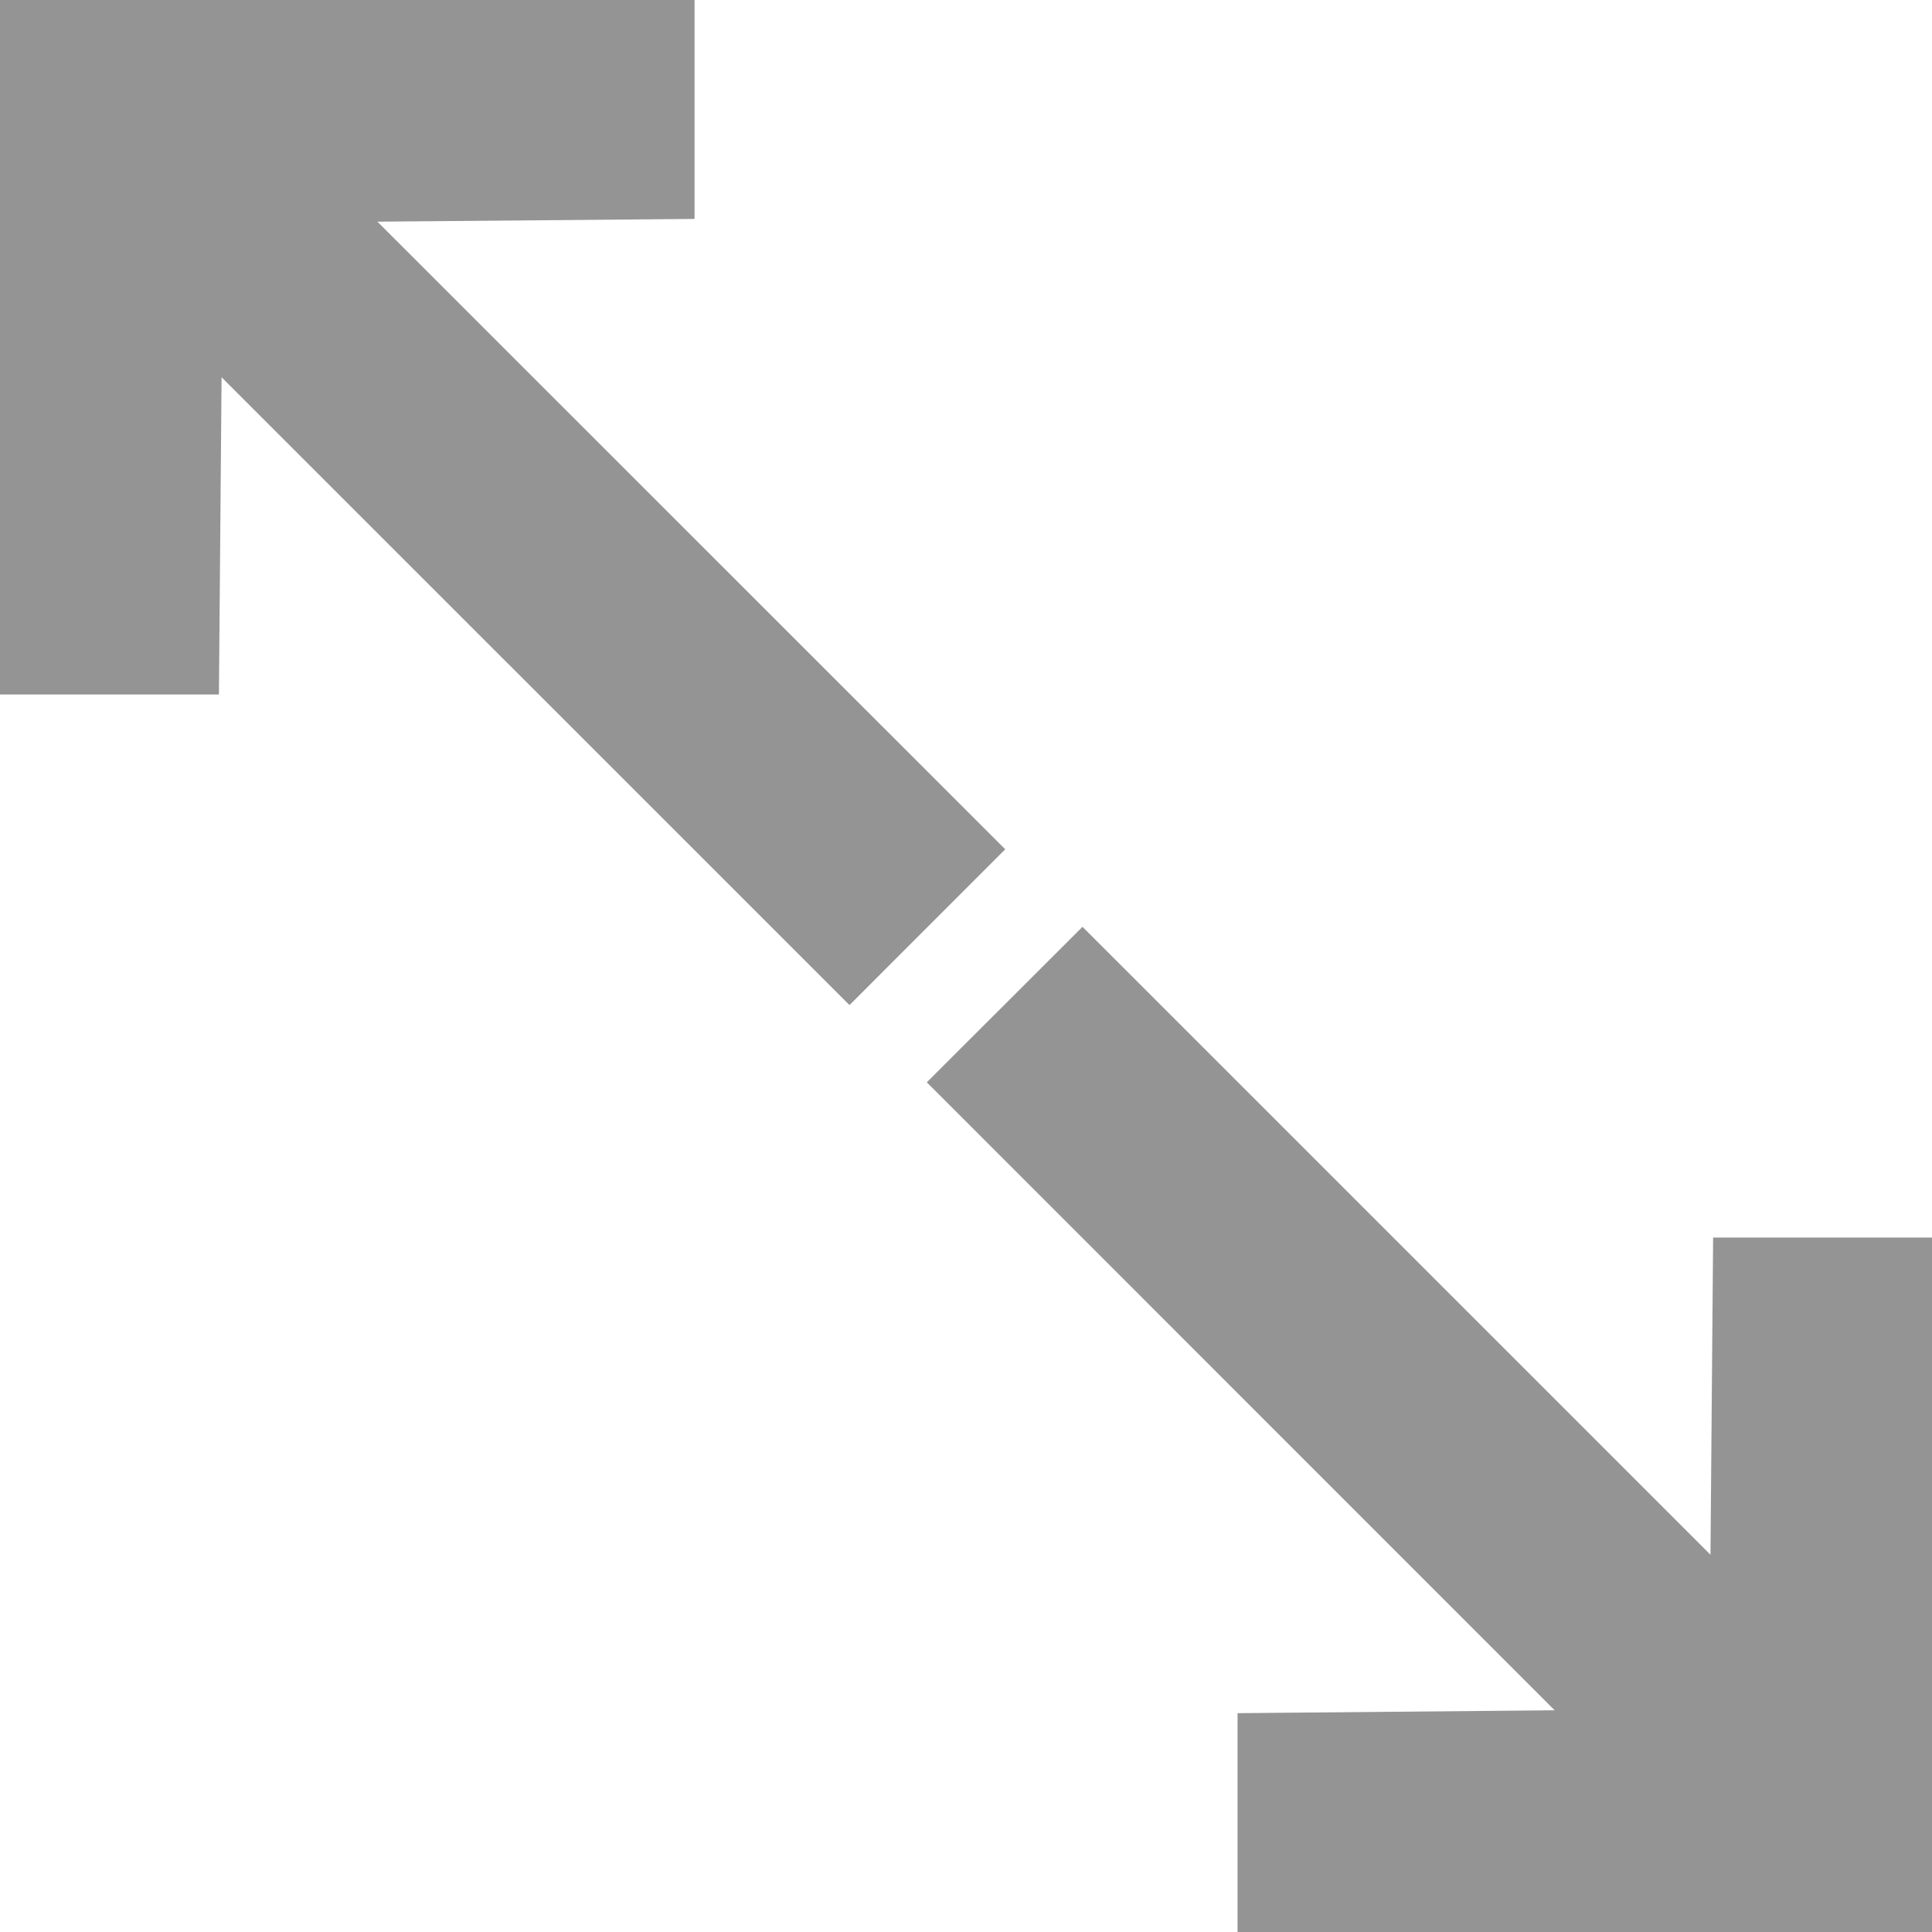
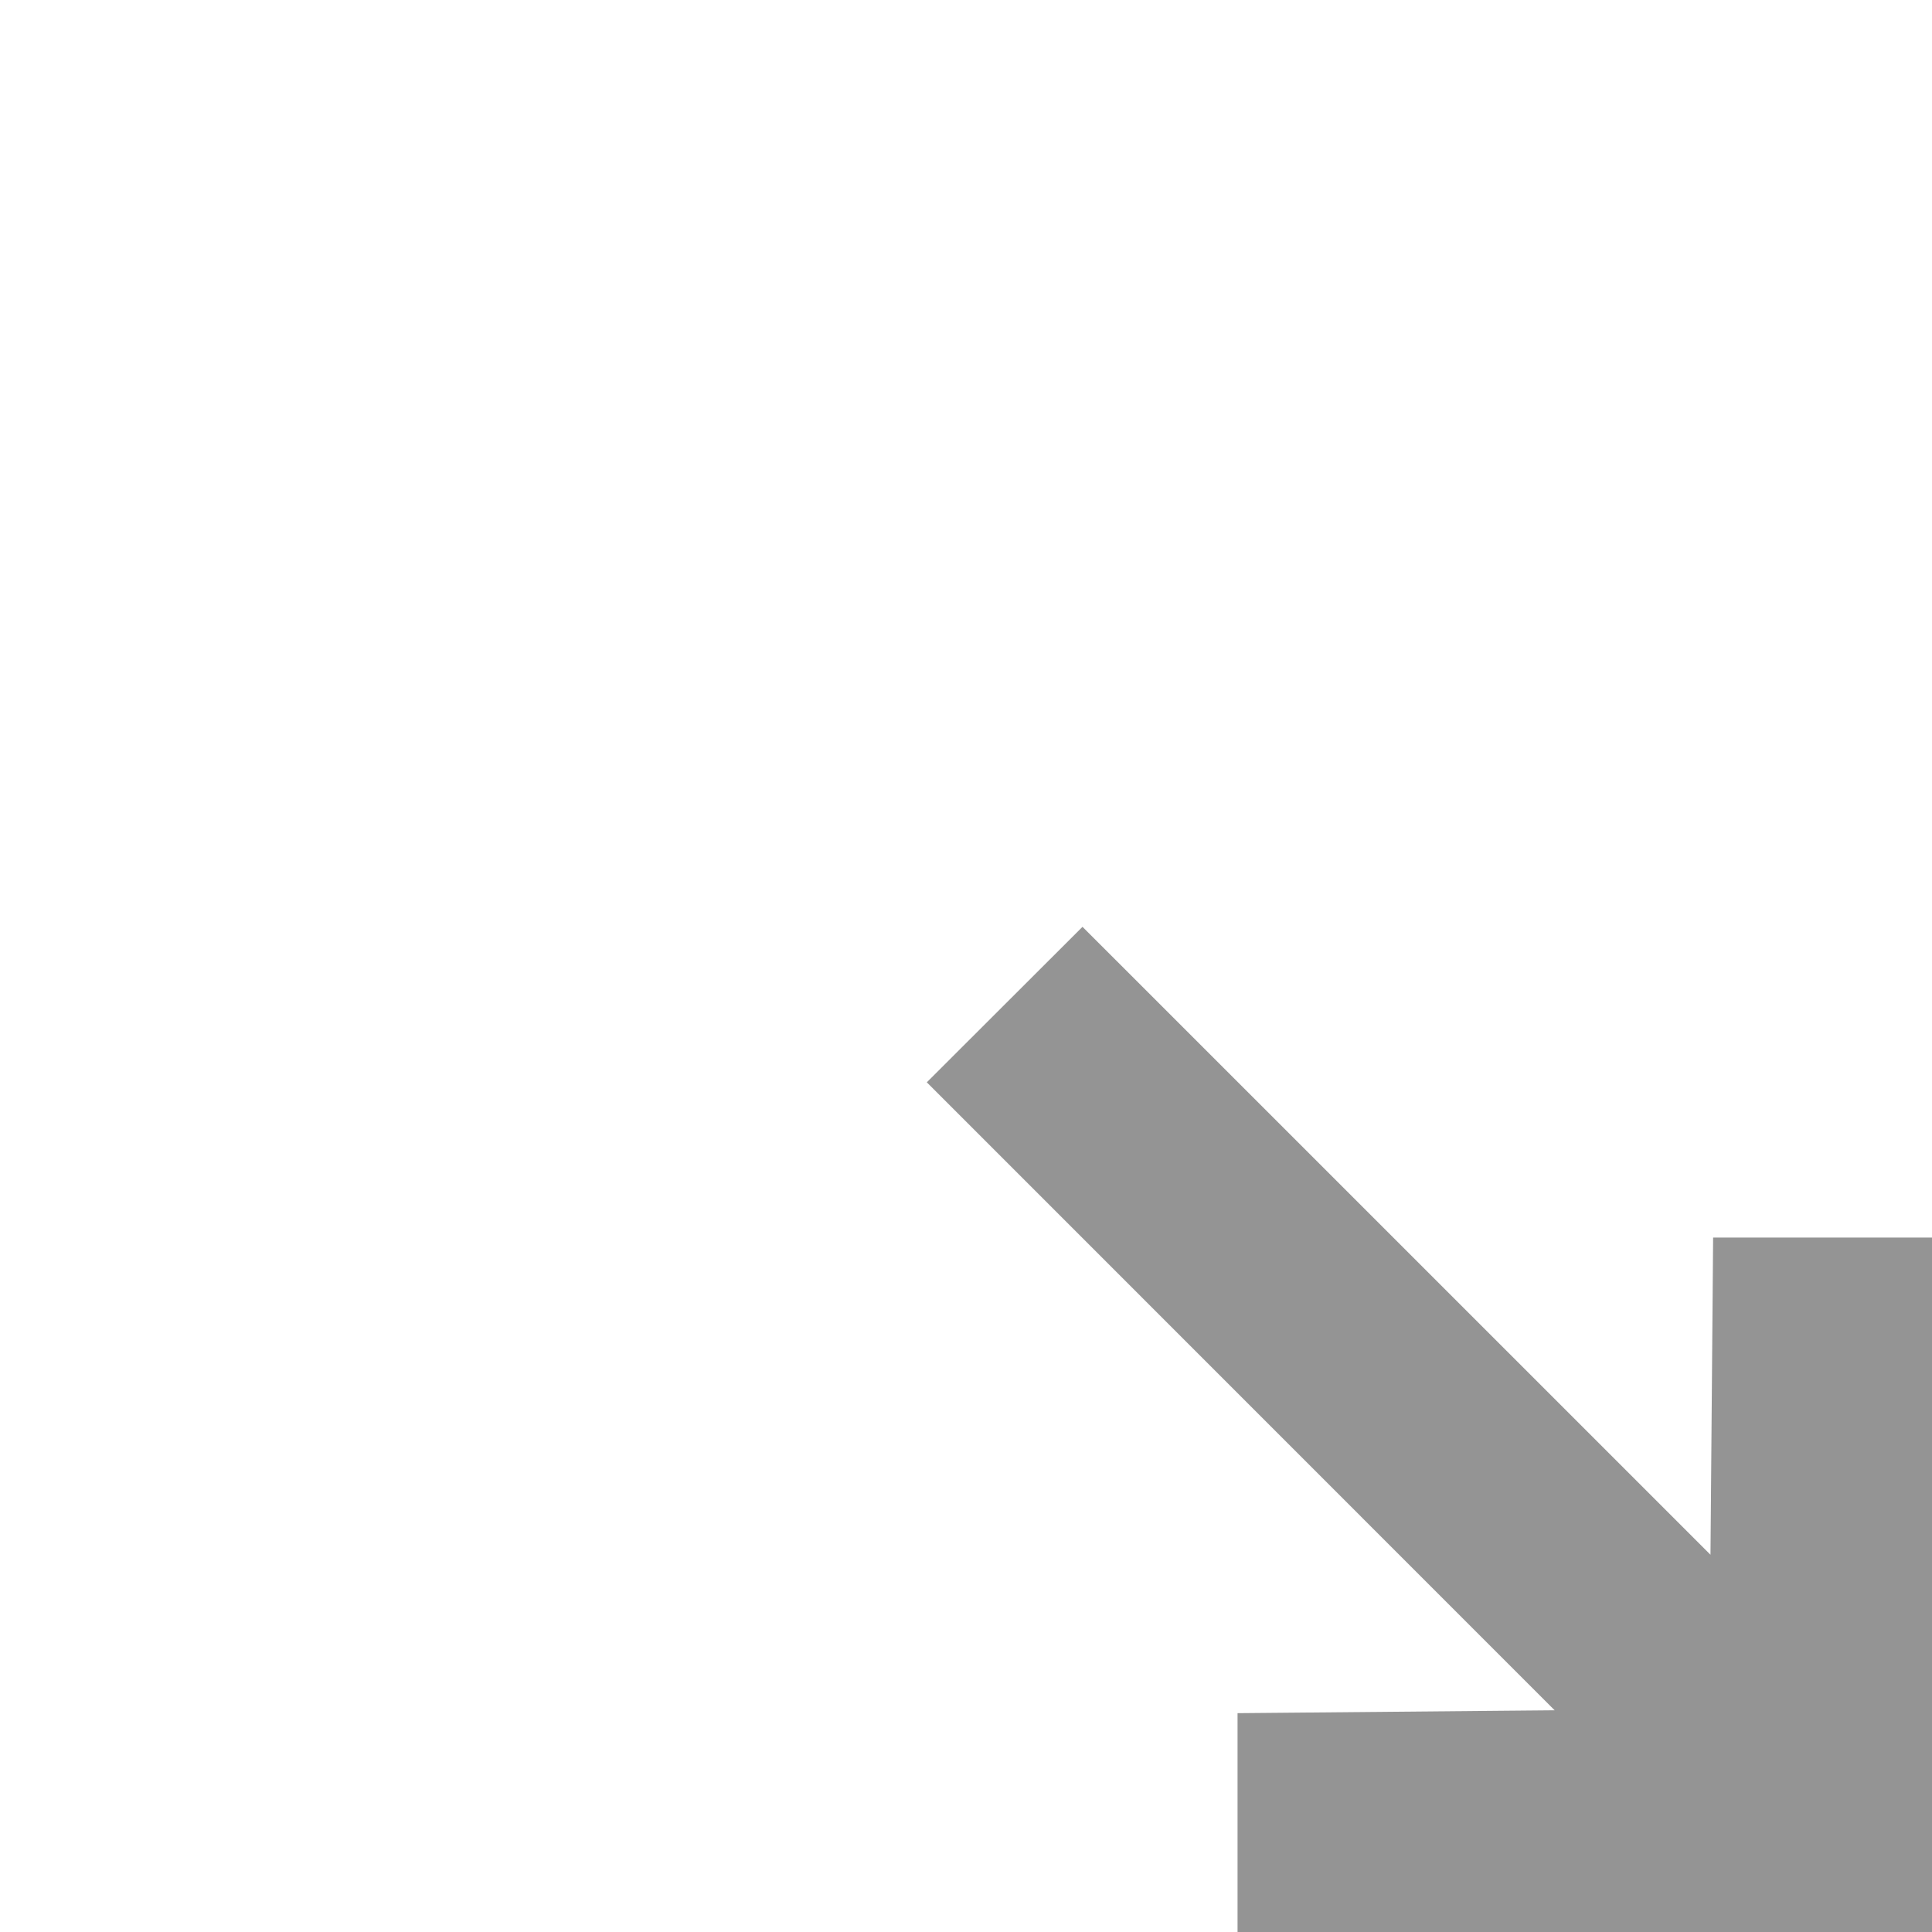
<svg xmlns="http://www.w3.org/2000/svg" version="1.1" id="Layer_1" x="0px" y="0px" width="38.829px" height="38.831px" viewBox="0 0 38.829 38.831" enable-background="new 0 0 38.829 38.831" xml:space="preserve">
  <g transform="translate(-5 -5)">
-     <path fill="#949494" d="M9.453,12.582L22.073,25.2l3.13-3.131L12.585,9.455L18.959,9.4V5H5v13.958h4.4L9.453,12.582z" />
    <path fill="#949494" d="M39.377,36.247l-12.621-12.62l-3.129,3.125l12.618,12.621l-6.373,0.058v4.399h13.957V29.872h-4.399   L39.377,36.247z" />
  </g>
</svg>